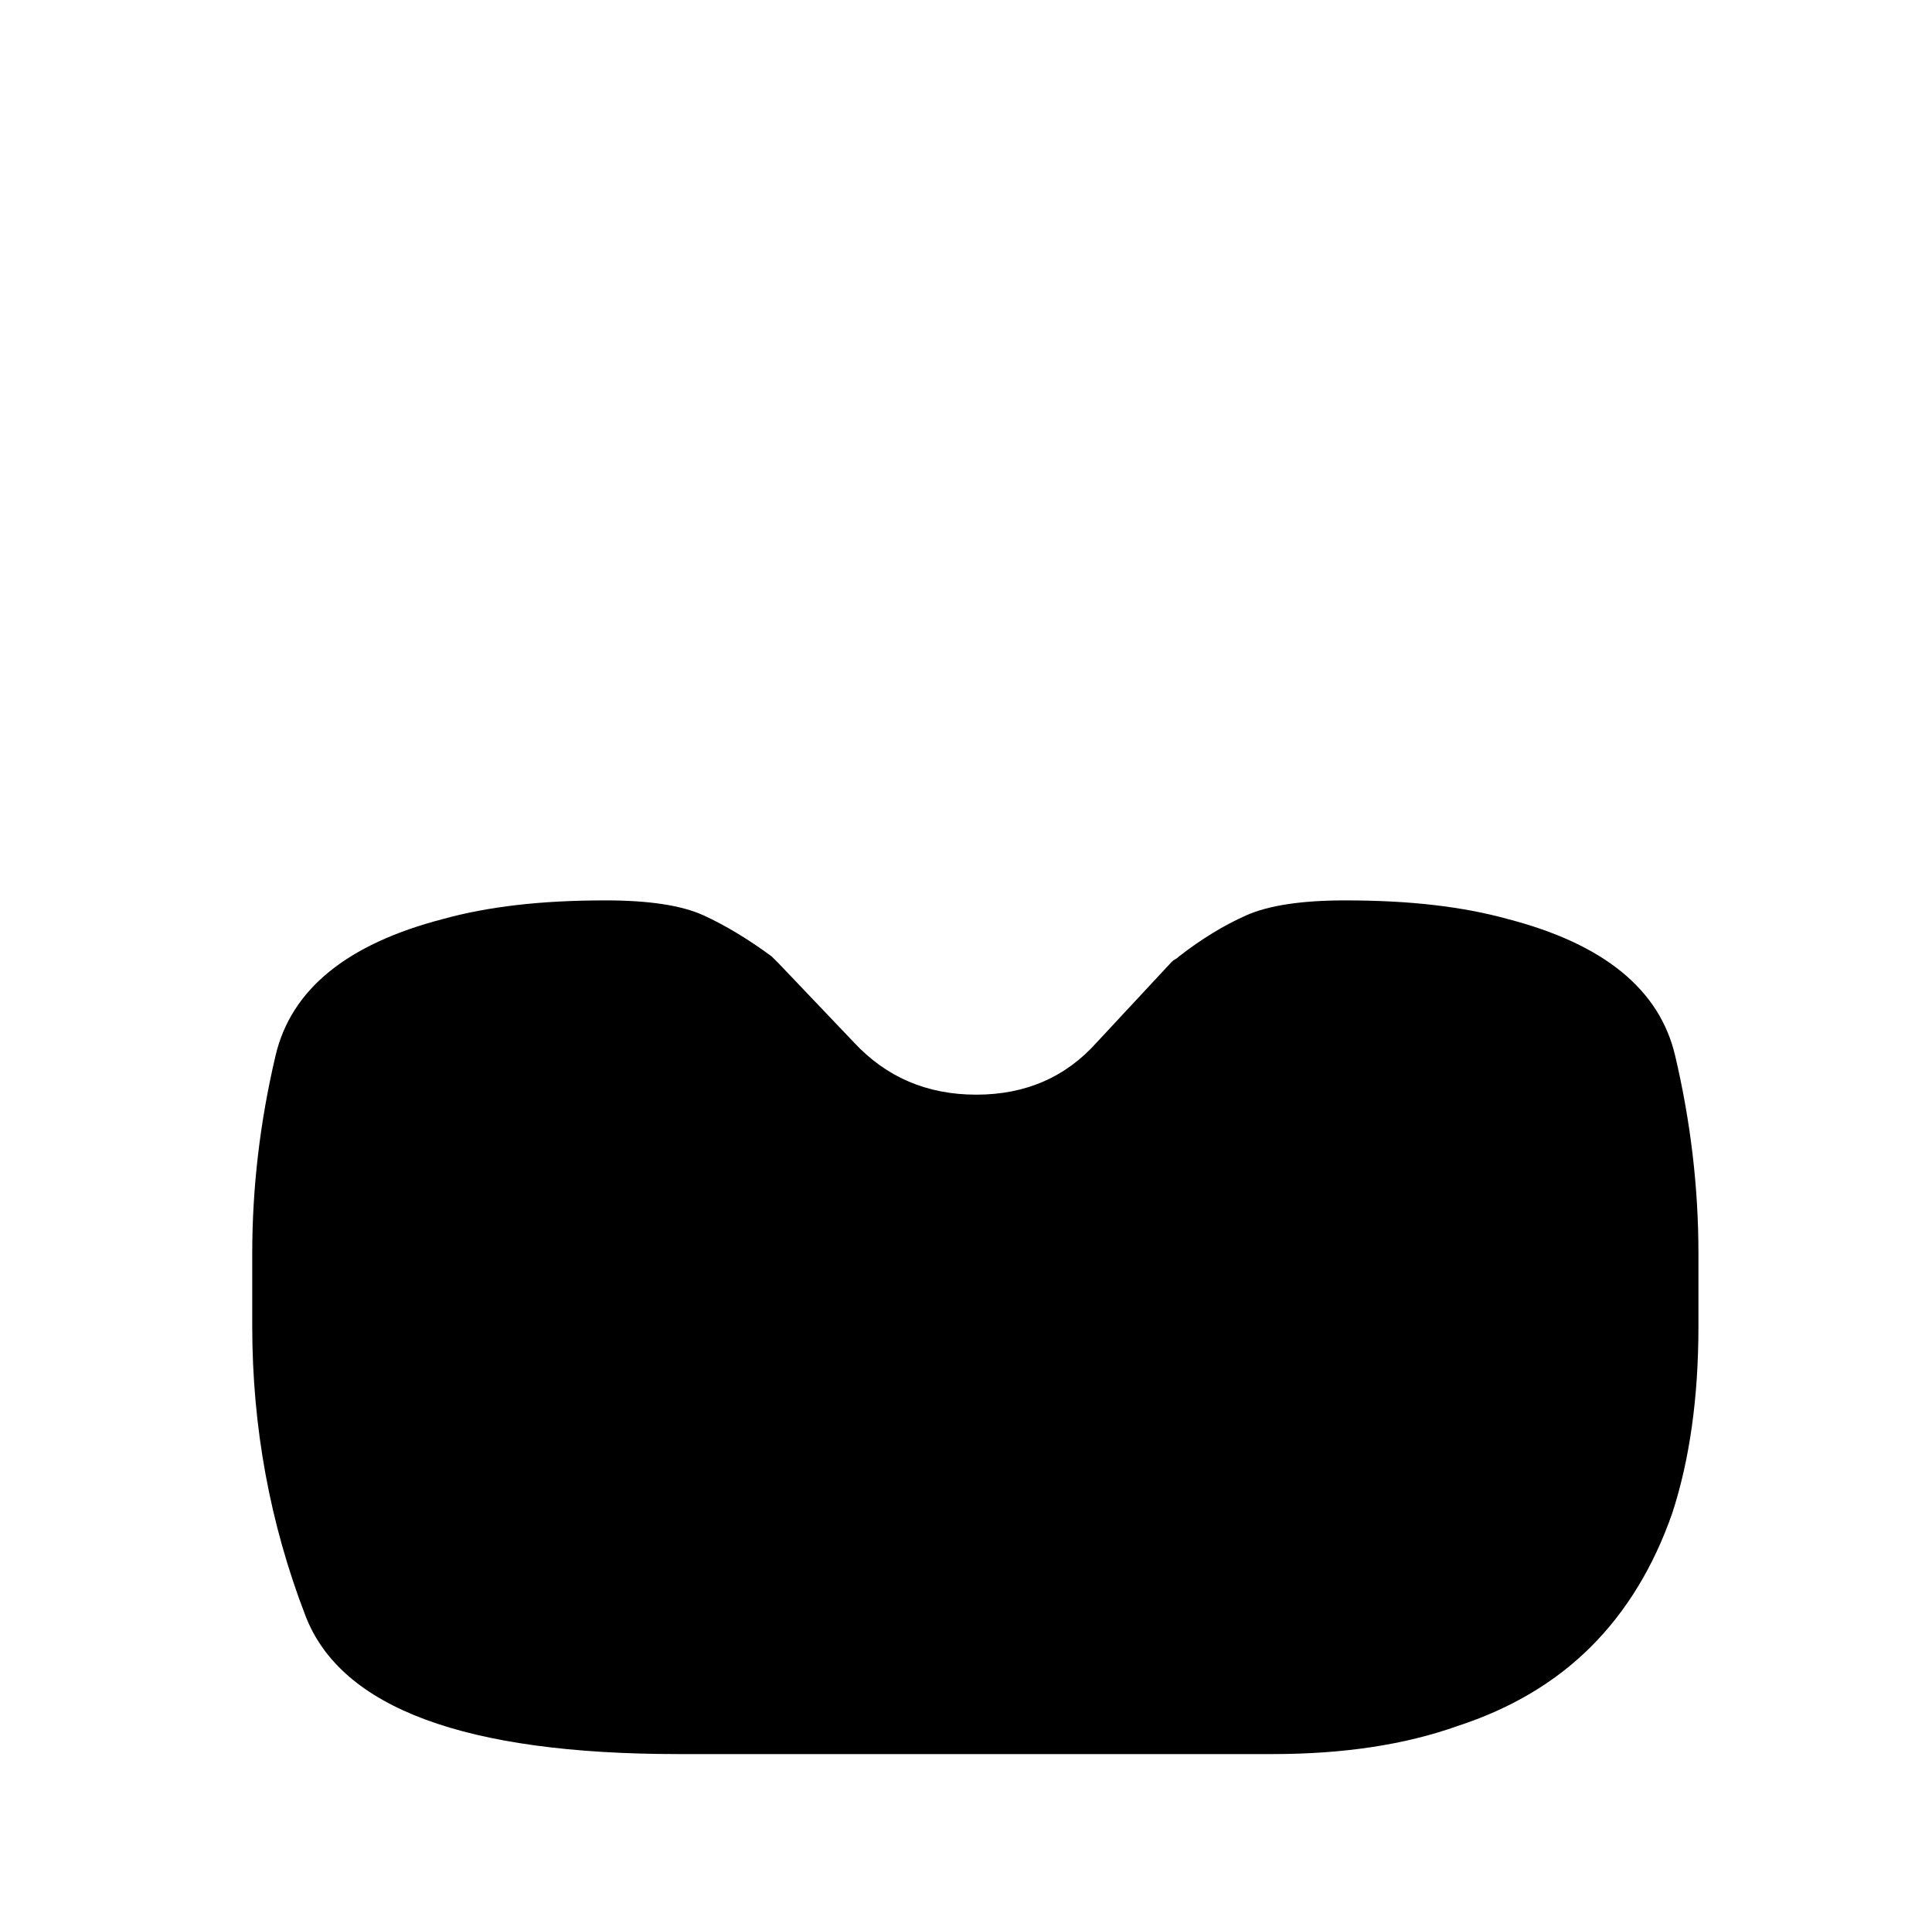
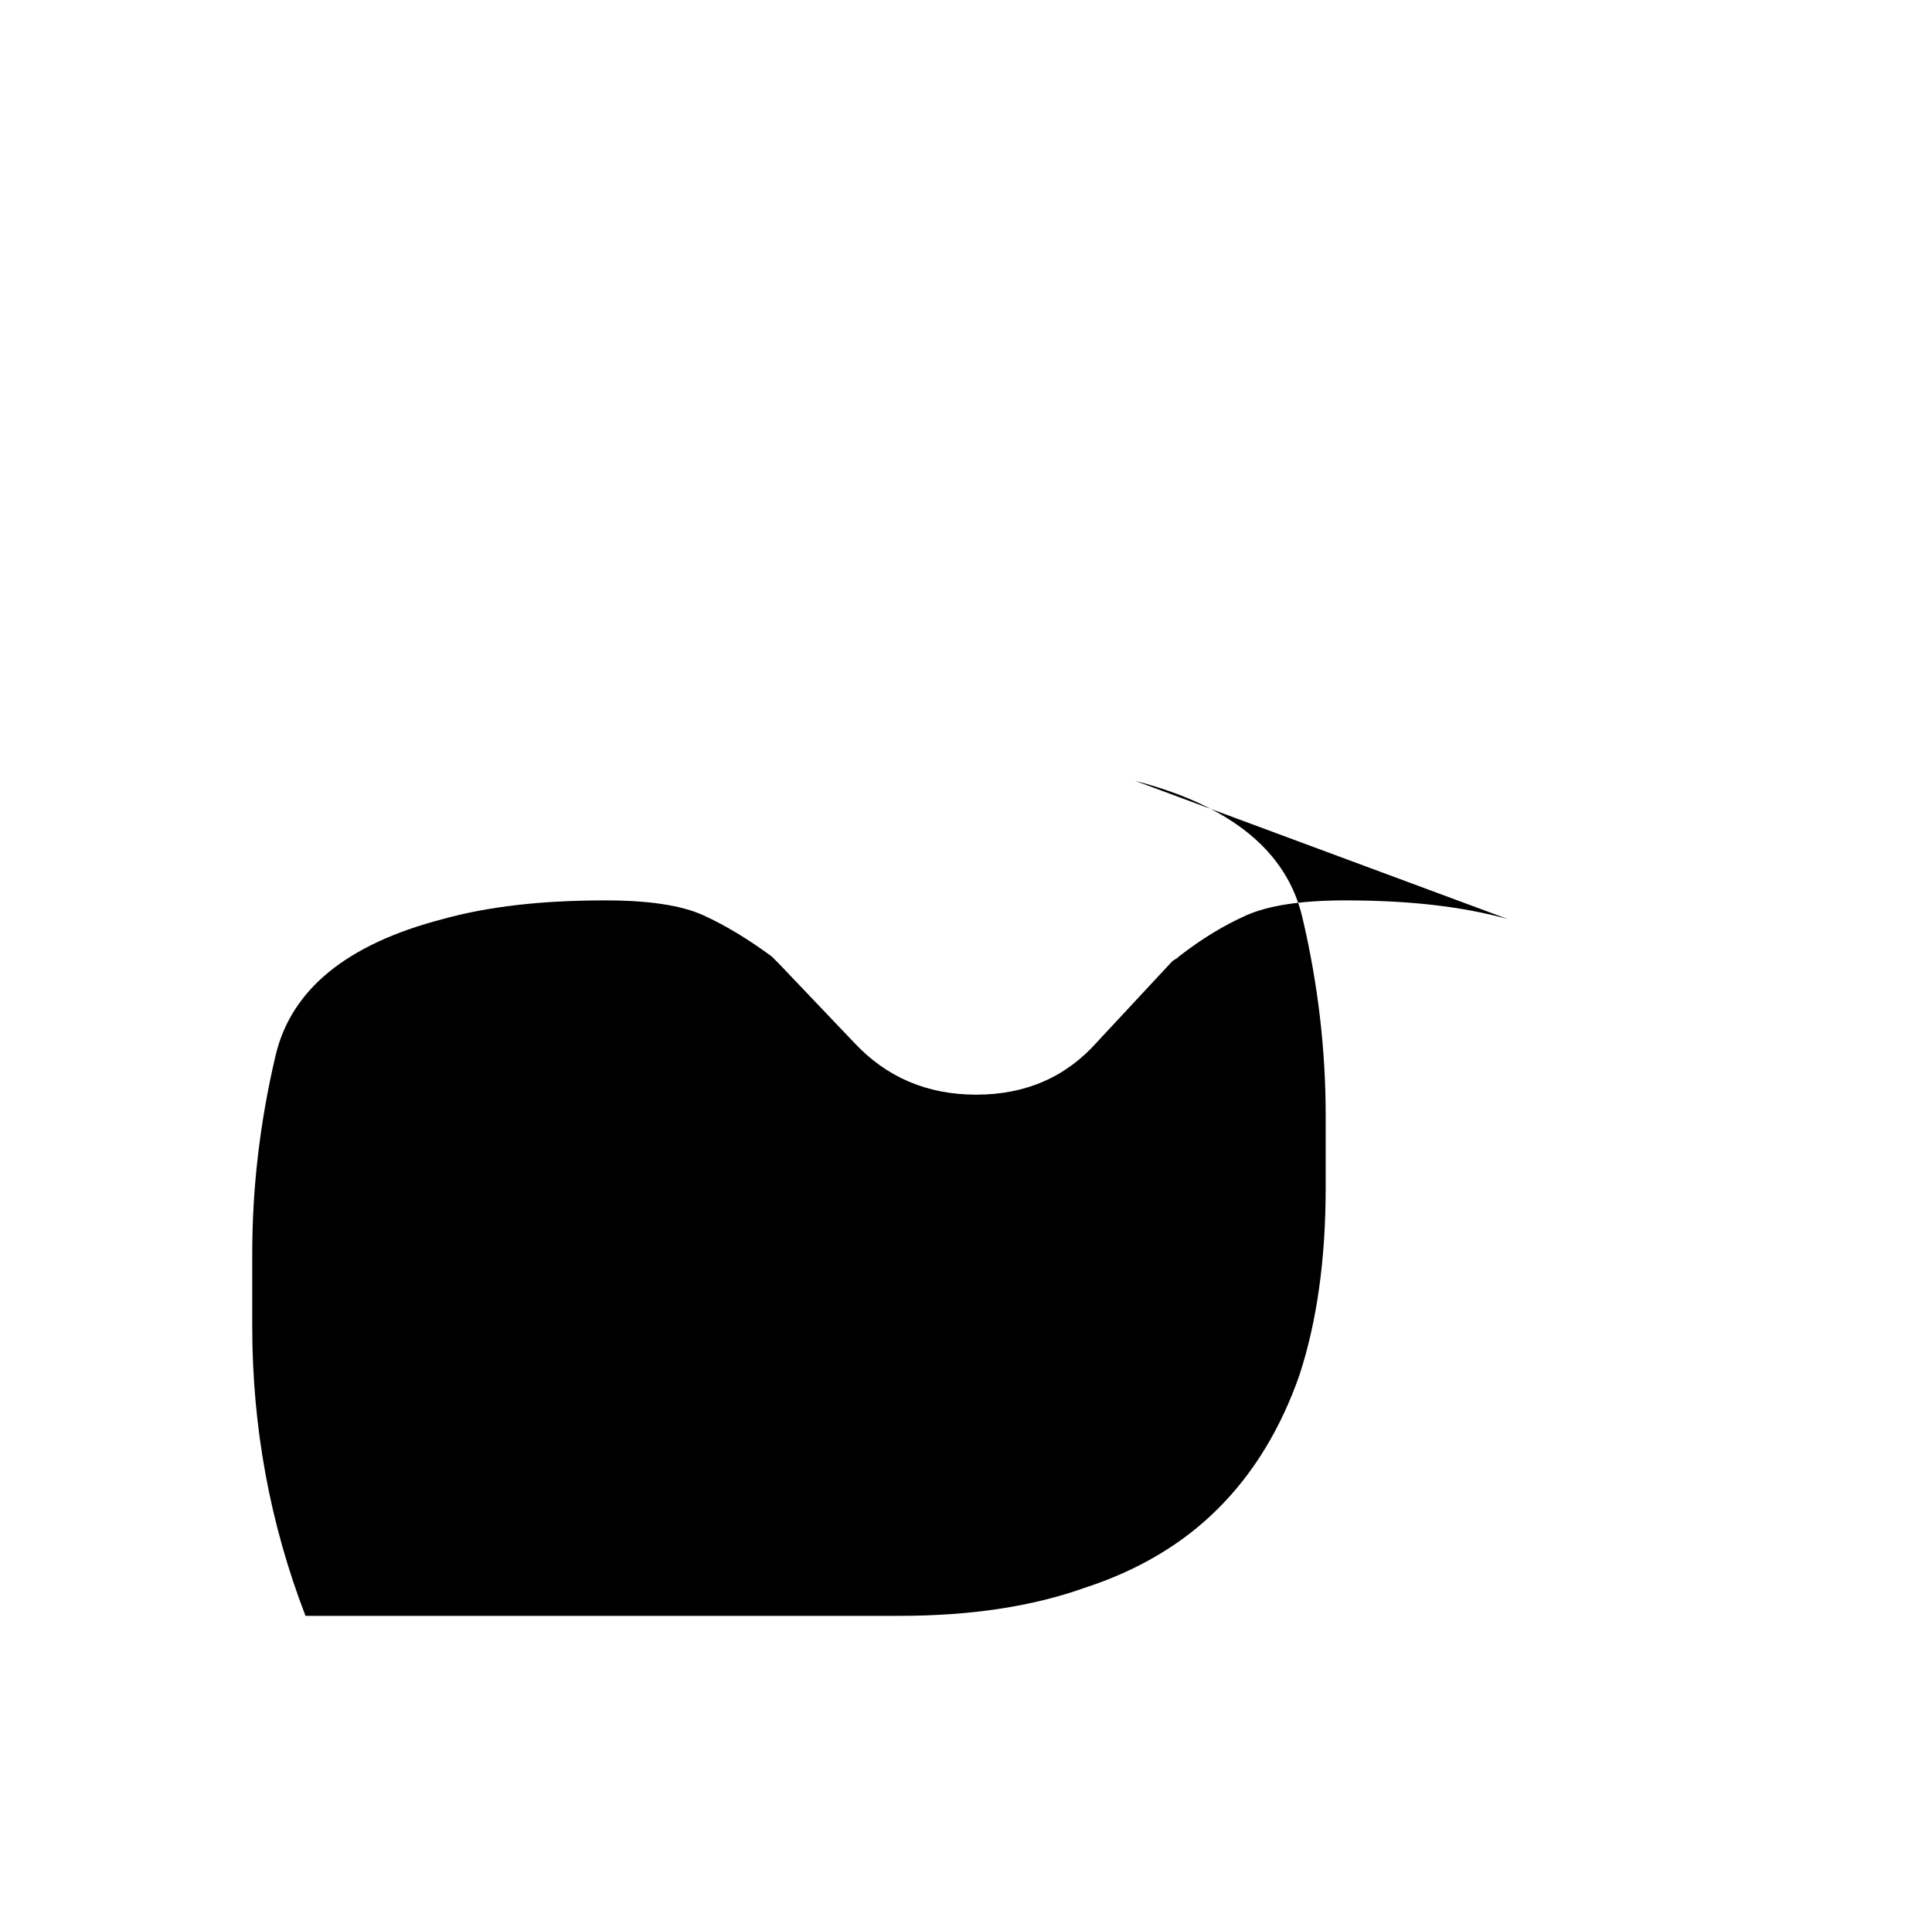
<svg xmlns="http://www.w3.org/2000/svg" version="1.1" viewBox="-10 0 1034 1024">
-   <path fill="currentColor" d="M797 492q-18 -5 -39.5 -7.5t-47.5 -2.5q-35 0 -53 8t-36 22q-1 1 -2 1.5t-2 1.5l-40 43q-25 28 -64.5 28t-65.5 -28l-40 -42l-2 -2l-2 -2q-19 -14 -36.5 -22t-52.5 -8q-26 0 -47.5 2.5t-39.5 7.5q-77 20 -89.5 73t-12.5 106v39q0 81 28.5 155t199.5 74h318q57 0 99 -15 q43 -14 71.5 -42.5t43.5 -71.5q14 -43 14 -100v-39q0 -53 -12.5 -106t-89.5 -73v0z" />
+   <path fill="currentColor" d="M797 492q-18 -5 -39.5 -7.5t-47.5 -2.5q-35 0 -53 8t-36 22q-1 1 -2 1.5t-2 1.5l-40 43q-25 28 -64.5 28t-65.5 -28l-40 -42l-2 -2l-2 -2q-19 -14 -36.5 -22t-52.5 -8q-26 0 -47.5 2.5t-39.5 7.5q-77 20 -89.5 73t-12.5 106v39q0 81 28.5 155h318q57 0 99 -15 q43 -14 71.5 -42.5t43.5 -71.5q14 -43 14 -100v-39q0 -53 -12.5 -106t-89.5 -73v0z" />
</svg>